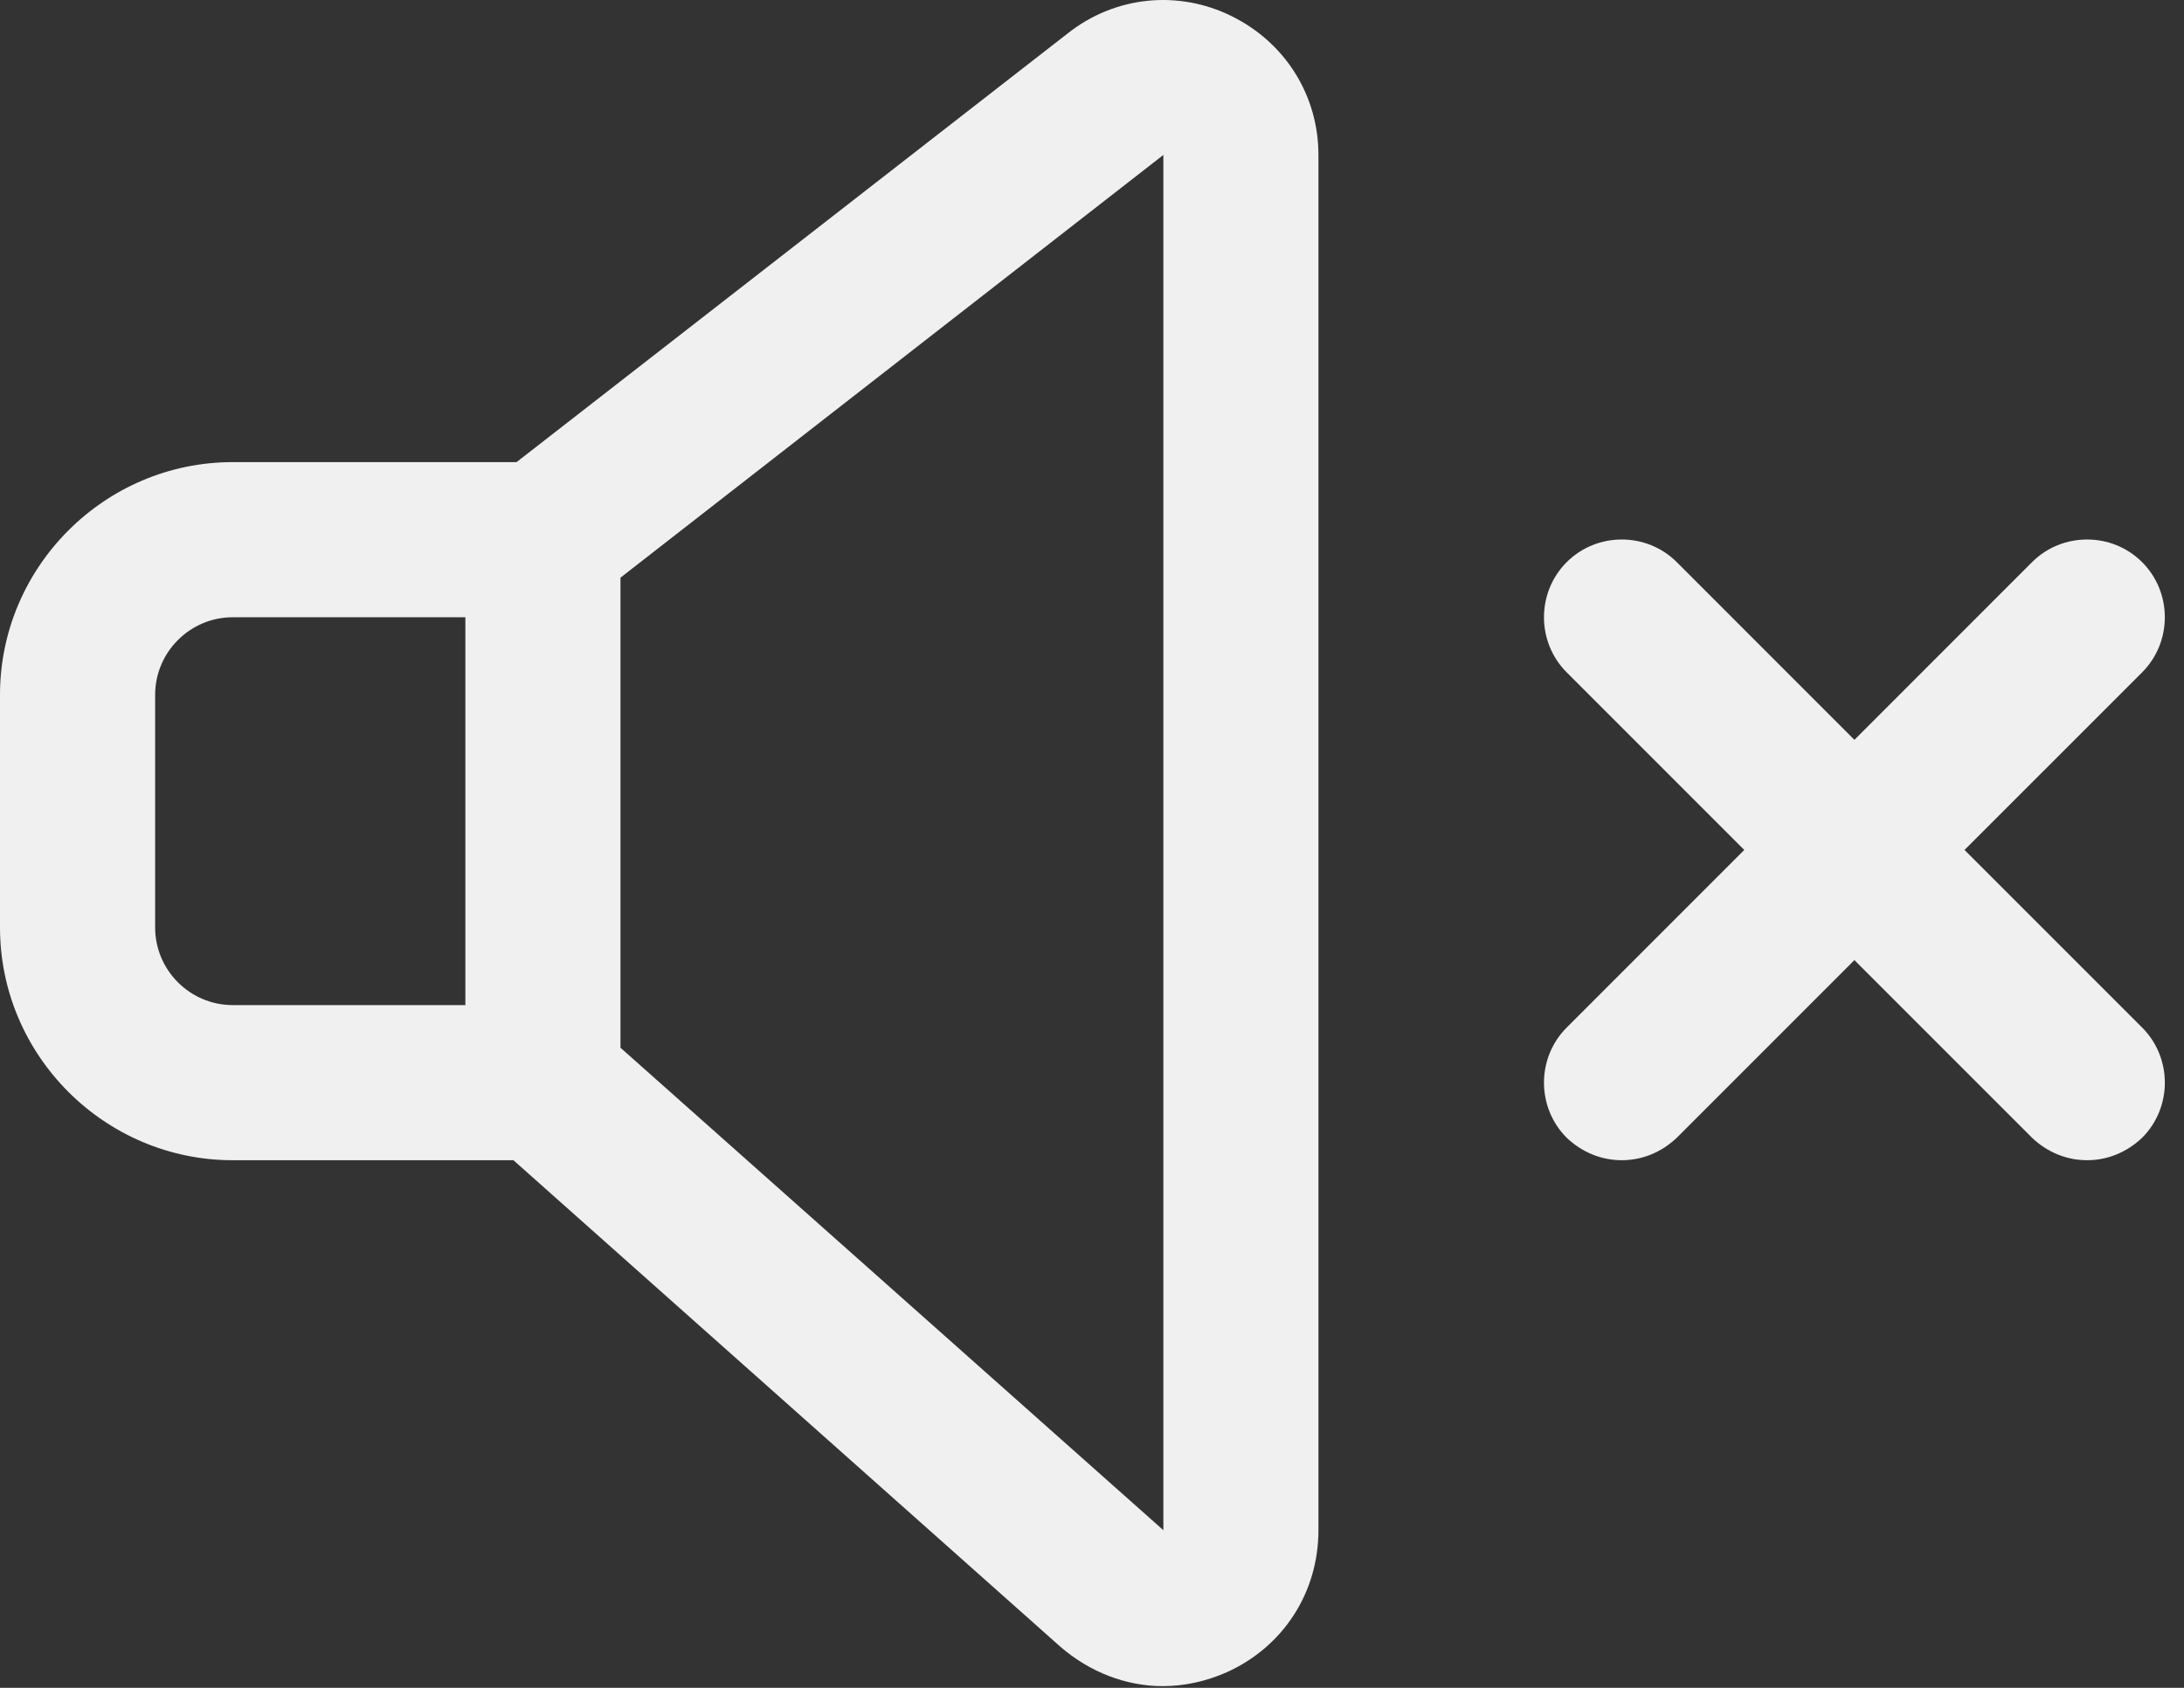
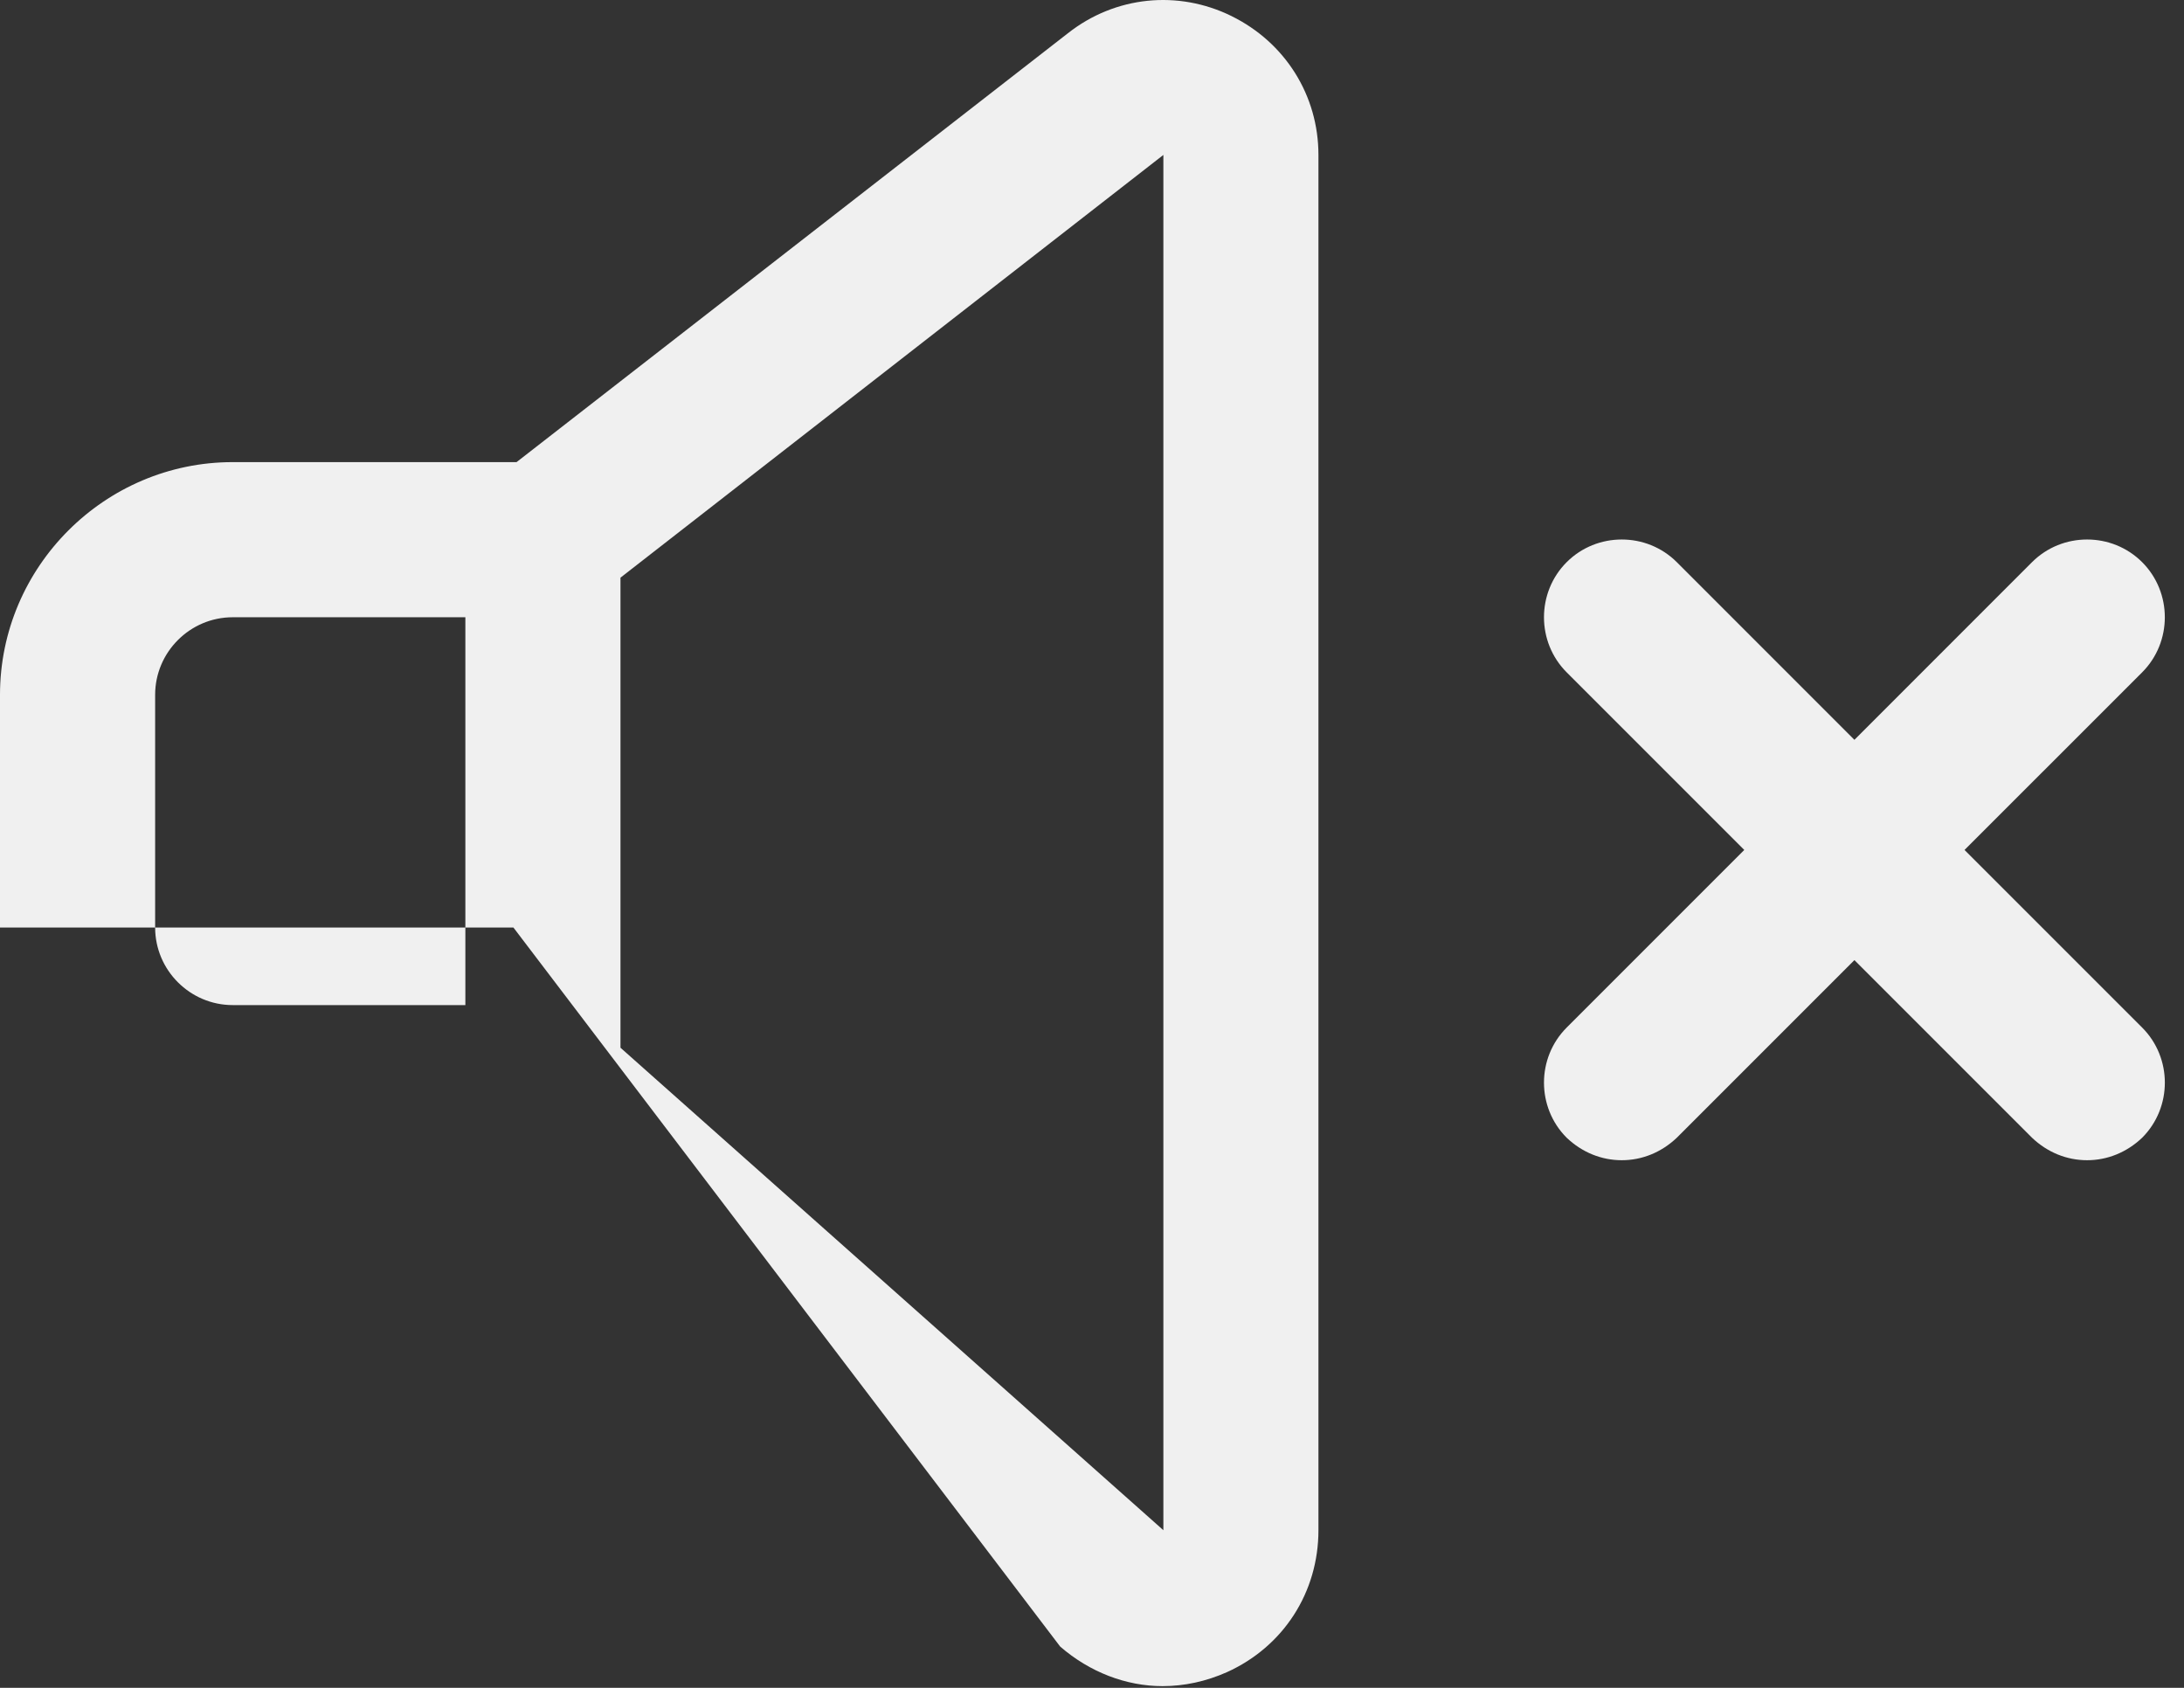
<svg xmlns="http://www.w3.org/2000/svg" width="88" height="68" viewBox="0 0 88 68" fill="none">
  <rect x="0" y="0" width="88" height="68" fill="#333333" stroke="none" />
-   <path d="M49.626 0.649C47.47 -0.413 44.938 -0.163 43.032 1.337L20.813 18.618H9.375C4.219 18.618 0 22.837 0 27.993V37.368C0 42.524 4.219 46.743 9.375 46.743H20.687L42.718 66.337C43.906 67.368 45.374 67.931 46.843 67.931C47.718 67.931 48.593 67.743 49.437 67.368C51.718 66.337 53.124 64.149 53.124 61.649V6.243C53.124 3.837 51.781 1.712 49.624 0.649L49.626 0.649ZM6.251 37.368V27.993C6.251 26.274 7.657 24.868 9.376 24.868H18.751V40.493H9.376C7.657 40.493 6.251 39.087 6.251 37.368ZM46.876 61.649L25.001 42.211V23.273L46.876 6.242V61.649ZM86.314 41.399C87.533 42.618 87.533 44.618 86.314 45.837C85.689 46.431 84.908 46.743 84.095 46.743C83.282 46.743 82.501 46.431 81.876 45.837L74.72 38.681L67.564 45.837C66.939 46.431 66.158 46.743 65.345 46.743C64.532 46.743 63.751 46.431 63.126 45.837C61.907 44.618 61.907 42.618 63.126 41.399L70.282 34.243L63.126 27.087C61.907 25.868 61.907 23.868 63.126 22.649C64.345 21.431 66.345 21.431 67.564 22.649L74.72 29.806L81.876 22.649C83.095 21.431 85.095 21.431 86.314 22.649C87.532 23.868 87.532 25.868 86.314 27.087L79.157 34.243L86.314 41.399Z" fill="#F0F0F0" />
+   <path d="M49.626 0.649C47.47 -0.413 44.938 -0.163 43.032 1.337L20.813 18.618H9.375C4.219 18.618 0 22.837 0 27.993V37.368H20.687L42.718 66.337C43.906 67.368 45.374 67.931 46.843 67.931C47.718 67.931 48.593 67.743 49.437 67.368C51.718 66.337 53.124 64.149 53.124 61.649V6.243C53.124 3.837 51.781 1.712 49.624 0.649L49.626 0.649ZM6.251 37.368V27.993C6.251 26.274 7.657 24.868 9.376 24.868H18.751V40.493H9.376C7.657 40.493 6.251 39.087 6.251 37.368ZM46.876 61.649L25.001 42.211V23.273L46.876 6.242V61.649ZM86.314 41.399C87.533 42.618 87.533 44.618 86.314 45.837C85.689 46.431 84.908 46.743 84.095 46.743C83.282 46.743 82.501 46.431 81.876 45.837L74.72 38.681L67.564 45.837C66.939 46.431 66.158 46.743 65.345 46.743C64.532 46.743 63.751 46.431 63.126 45.837C61.907 44.618 61.907 42.618 63.126 41.399L70.282 34.243L63.126 27.087C61.907 25.868 61.907 23.868 63.126 22.649C64.345 21.431 66.345 21.431 67.564 22.649L74.72 29.806L81.876 22.649C83.095 21.431 85.095 21.431 86.314 22.649C87.532 23.868 87.532 25.868 86.314 27.087L79.157 34.243L86.314 41.399Z" fill="#F0F0F0" />
</svg>